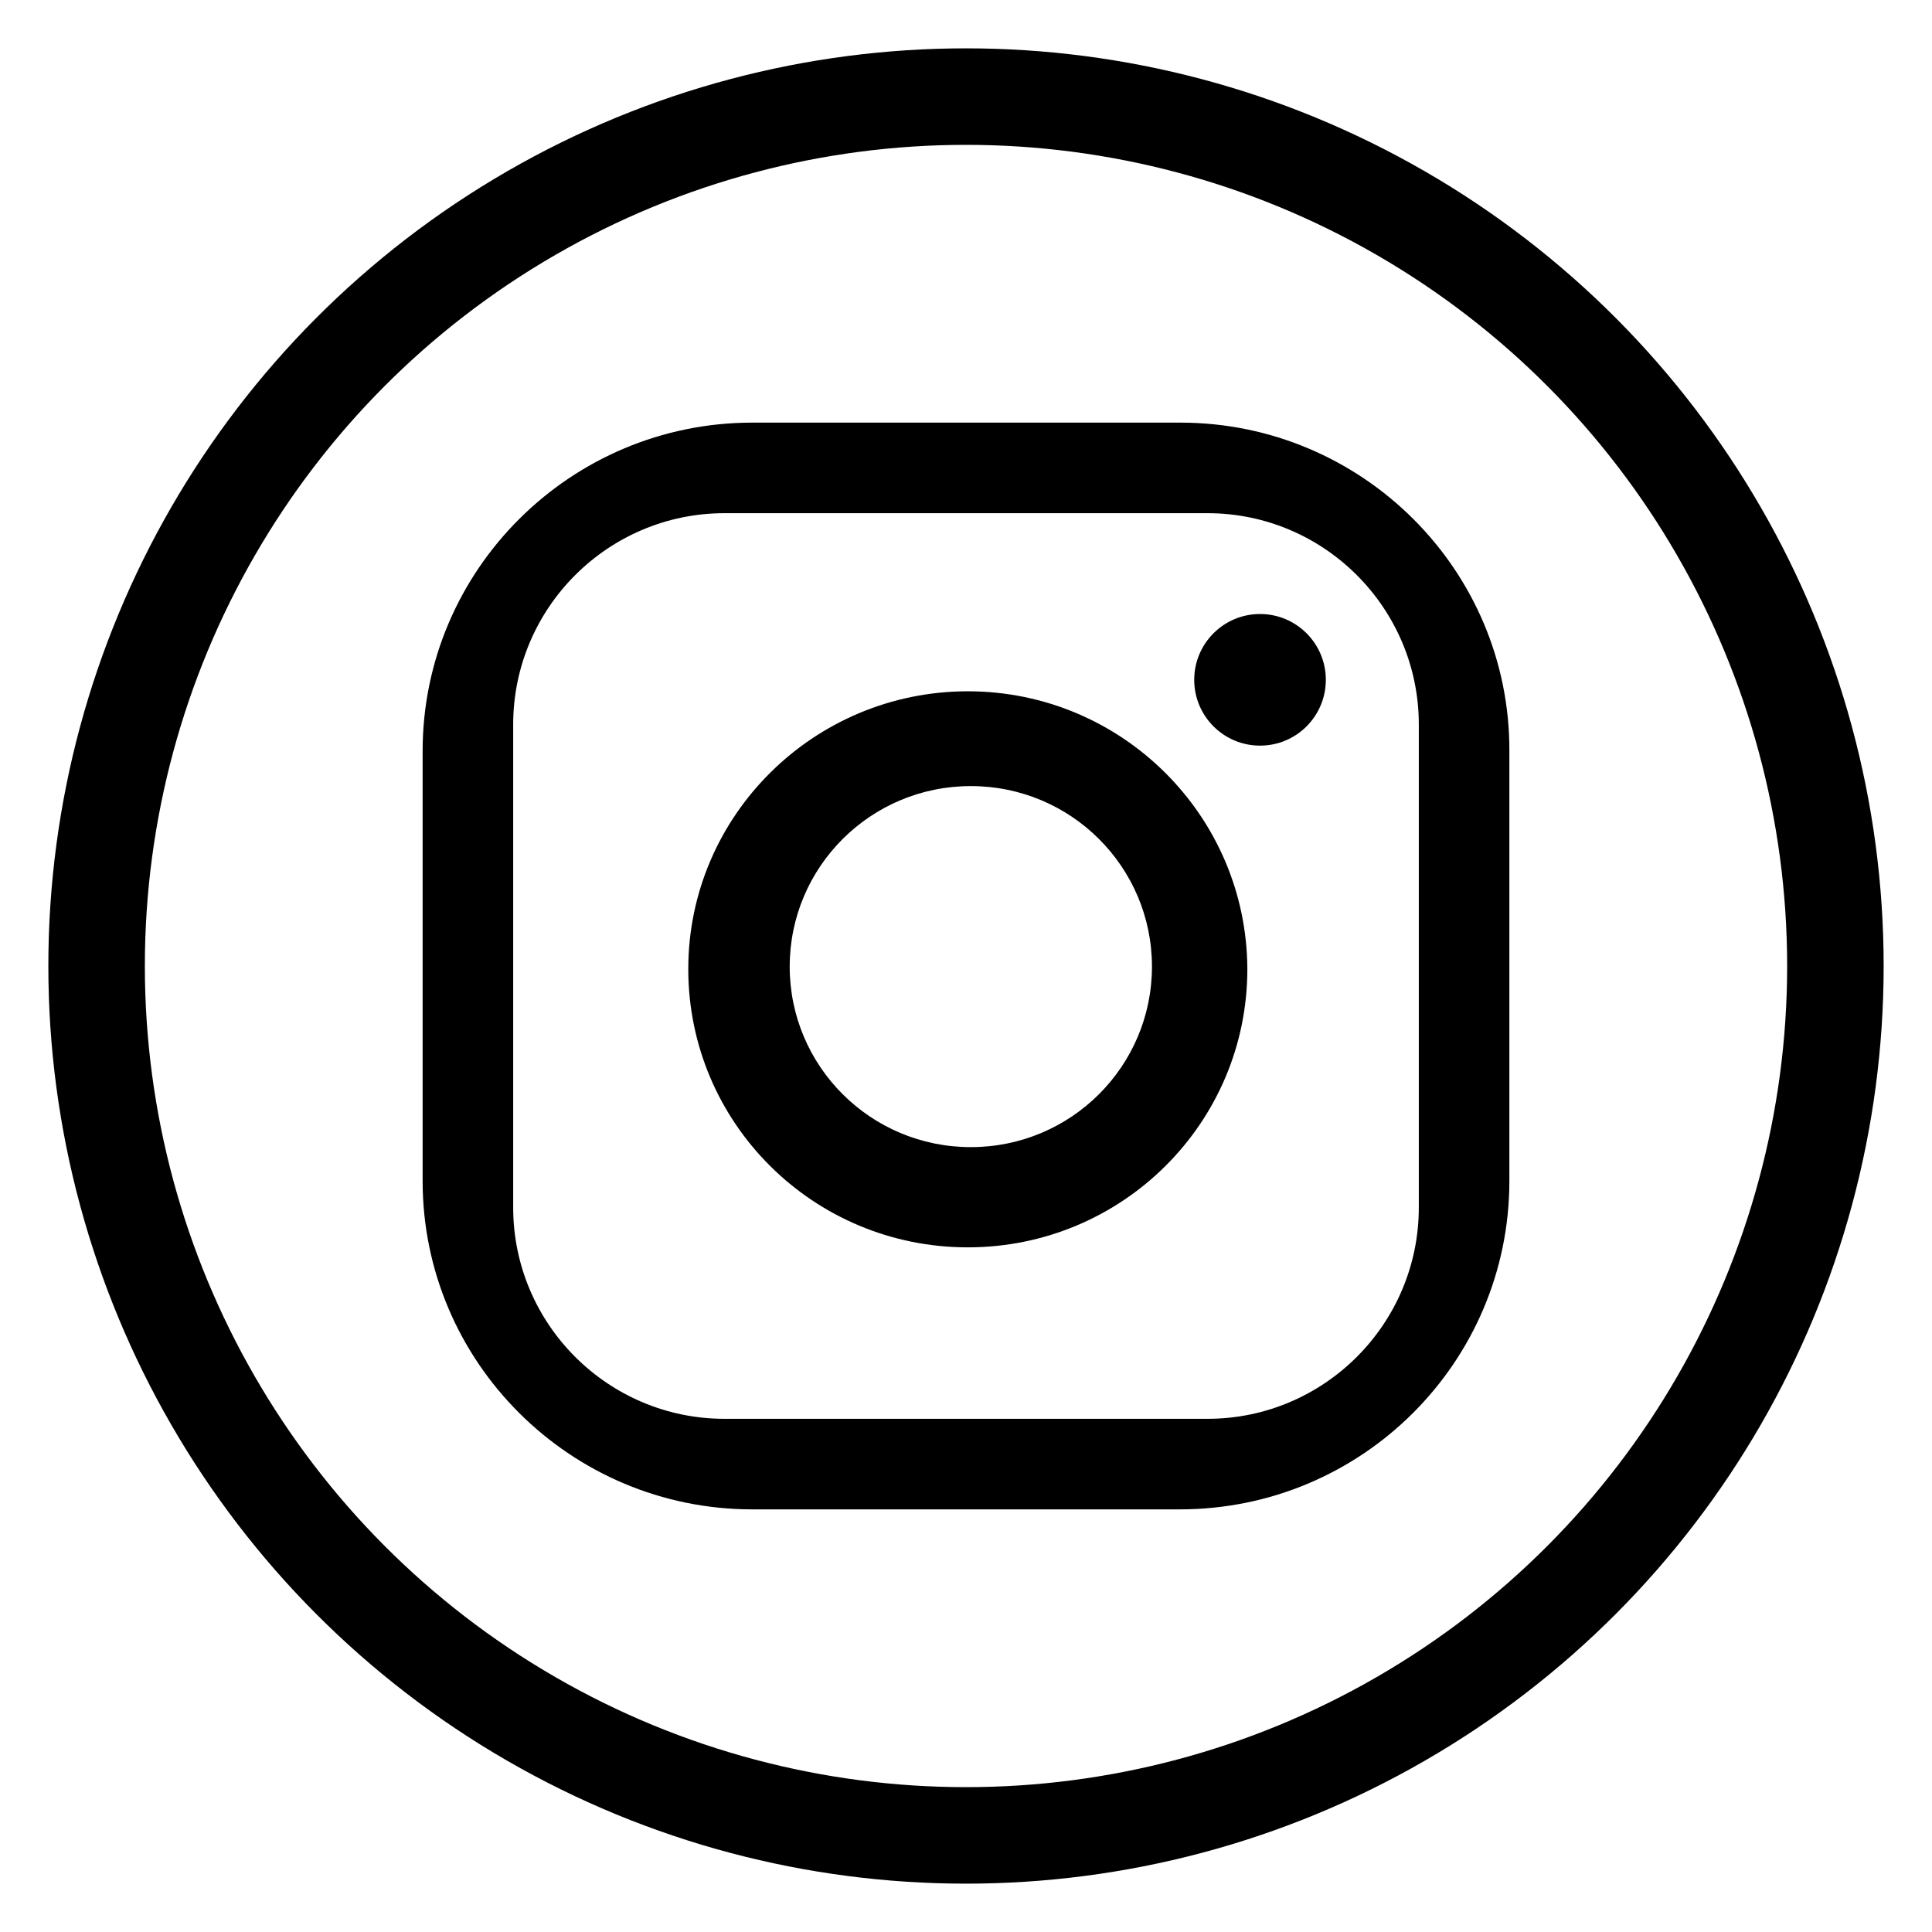
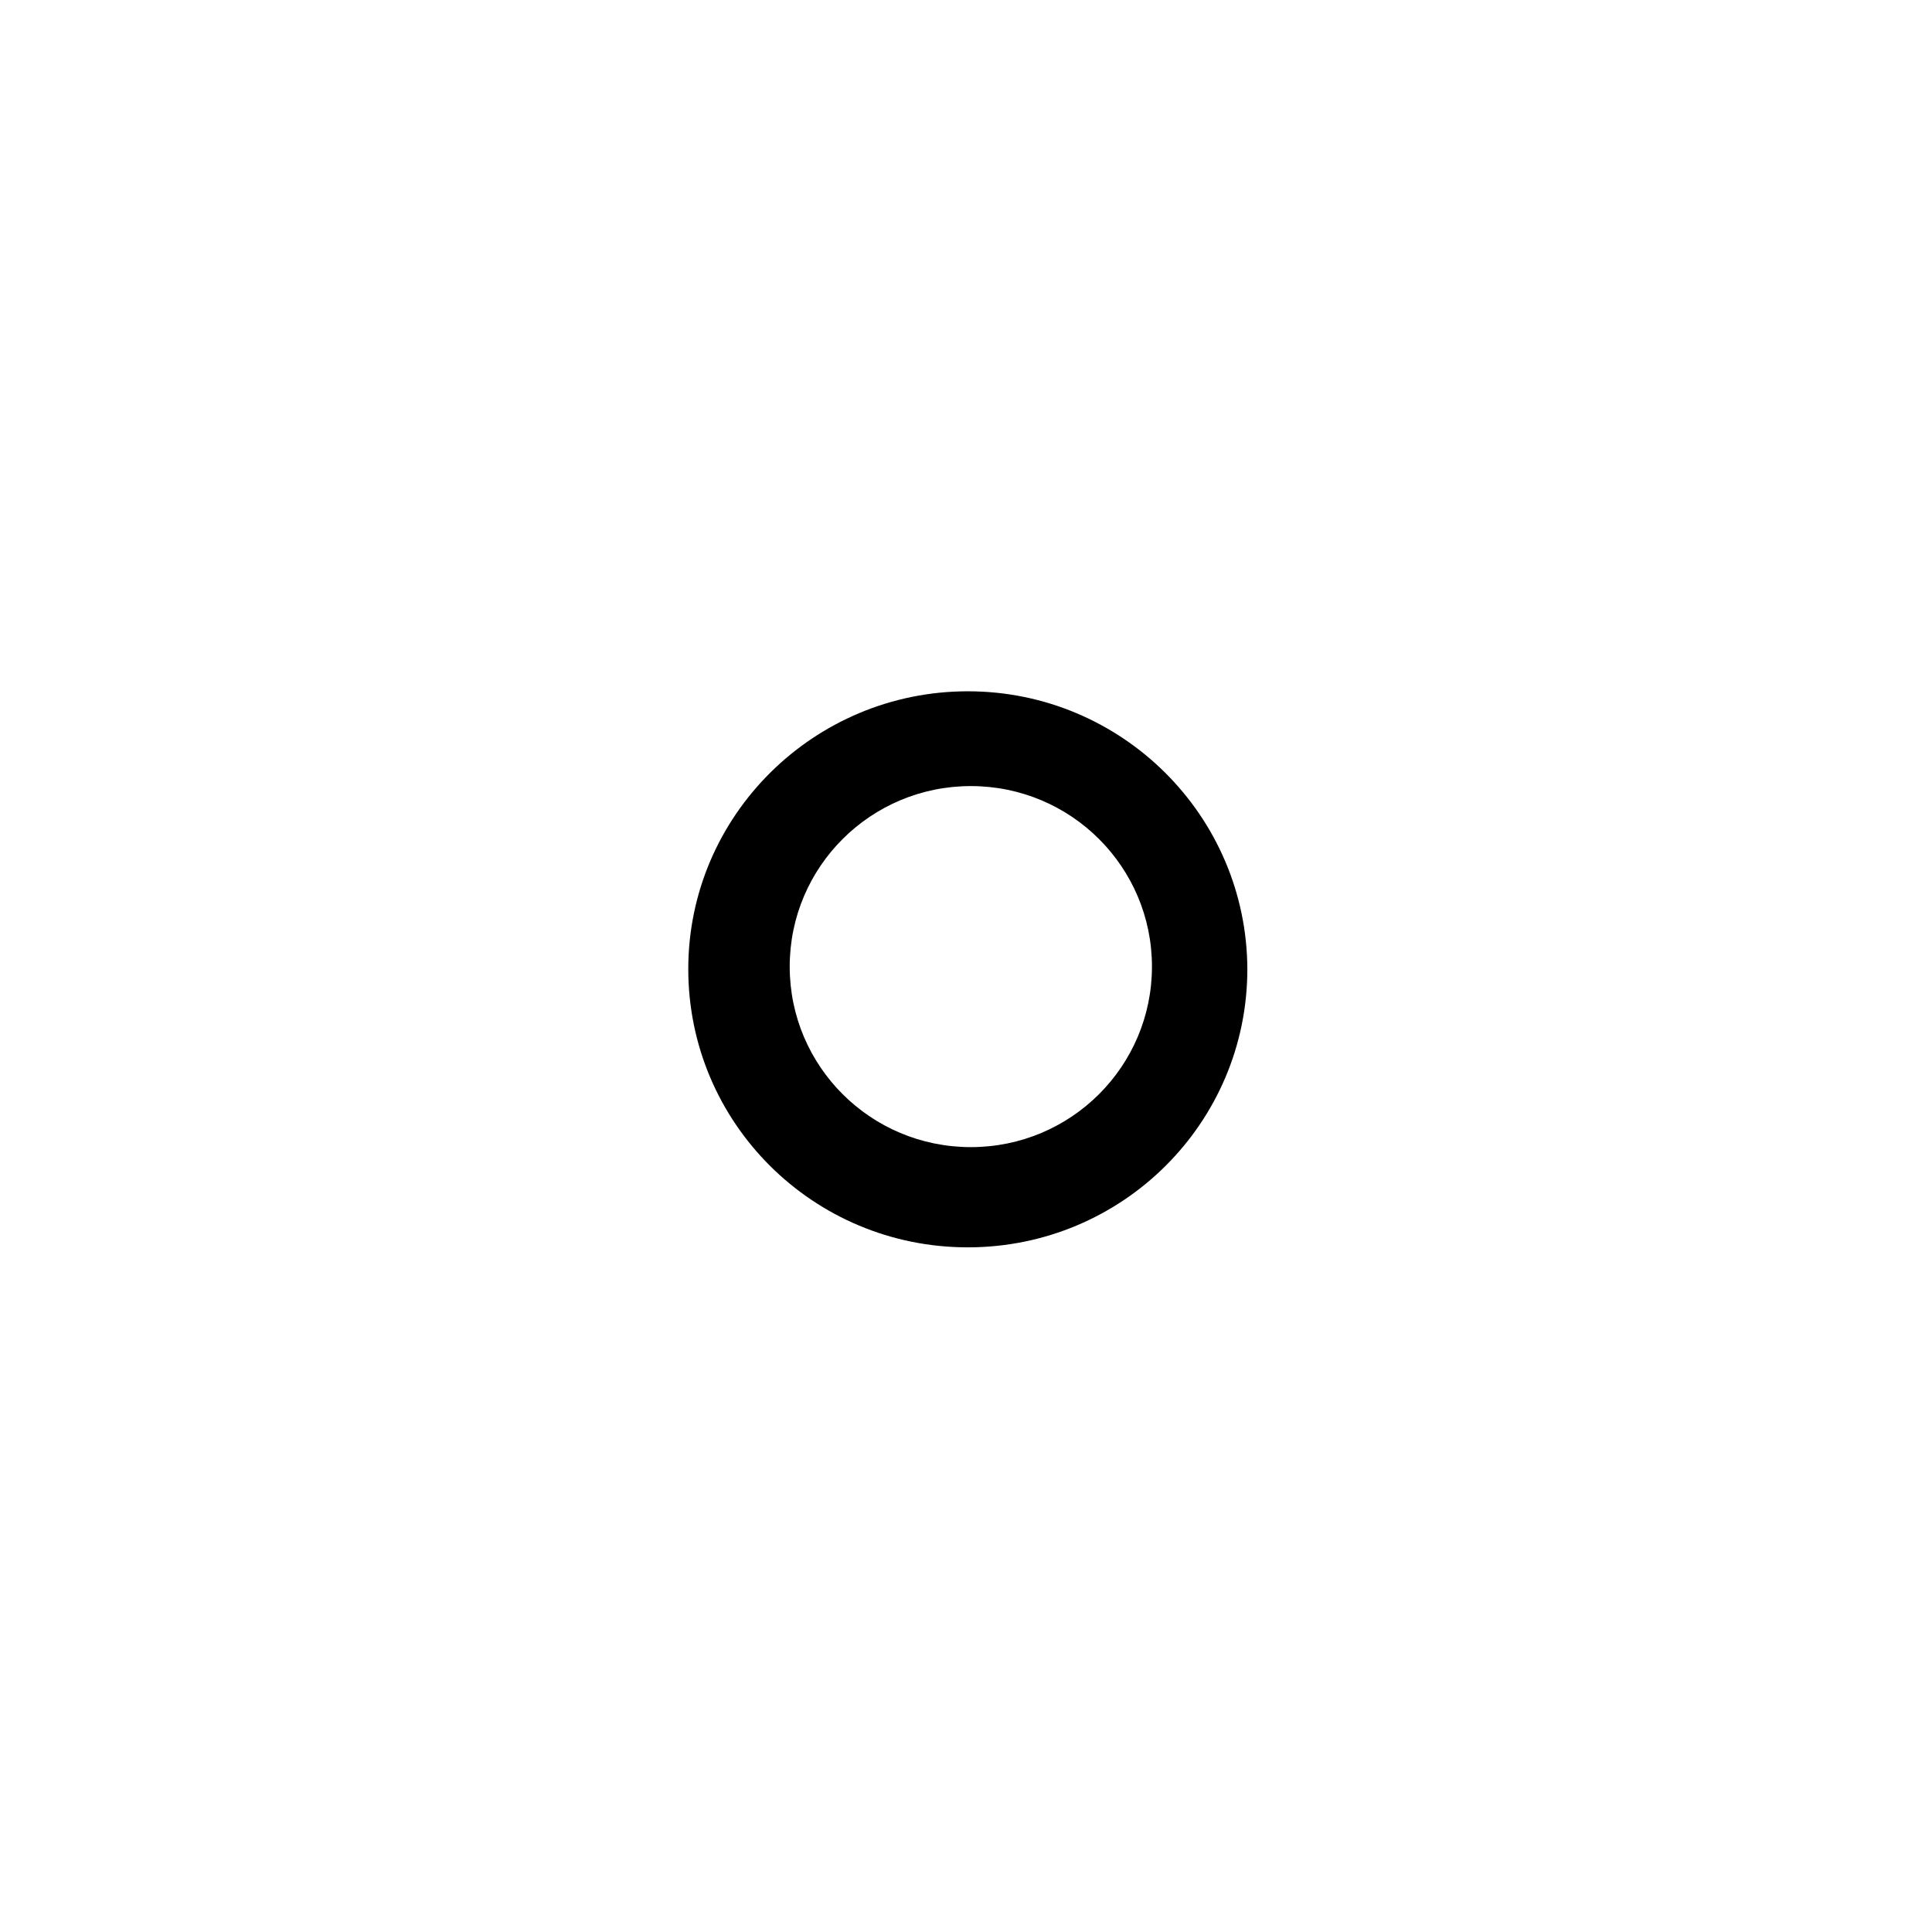
<svg xmlns="http://www.w3.org/2000/svg" width="100%" height="100%" viewBox="0 0 20 20" version="1.1" xml:space="preserve" style="fill-rule:evenodd;clip-rule:evenodd;stroke-linecap:round;stroke-linejoin:round;stroke-miterlimit:1.5;">
  <g transform="matrix(0.9,0,0,0.9,1,1)">
-     <circle cx="10" cy="10" r="10" style="fill:none;stroke:currentColor;stroke-width:1.11px;" />
-   </g>
+     </g>
  <g transform="matrix(0.625,0,0,0.625,10,10)">
    <g transform="matrix(1,0,0,1,-10,-10)">
-       <path d="M13.55,1L6.46,1C3.45,1 1,3.44 1,6.44L1,13.56C1,16.56 3.45,19 6.46,19L13.54,19C16.56,19 19,16.56 19,13.56L19,6.44C19.01,3.44 16.56,1 13.55,1ZM17.5,14C17.5,15.93 15.93,17.5 14,17.5L6,17.5C4.07,17.5 2.5,15.93 2.5,14L2.5,6C2.5,4.07 4.07,2.5 6,2.5L14,2.5C15.93,2.5 17.5,4.07 17.5,6L17.5,14Z" style="fill-rule:nonzero;" />
-       <circle cx="14.87" cy="5.26" r="1.09" />
      <path d="M10.03,5.45C7.48,5.45 5.4,7.51 5.4,10.05C5.4,12.6 7.47,14.66 10.03,14.66C12.59,14.66 14.66,12.599 14.66,10.05C14.65,7.51 12.58,5.45 10.03,5.45ZM10.08,13C8.42,13 7.08,11.66 7.08,10.01C7.08,8.36 8.42,7.02 10.08,7.02C11.74,7.02 13.08,8.36 13.08,10.01C13.08,11.66 11.74,13 10.08,13Z" style="fill-rule:nonzero;" />
    </g>
  </g>
</svg>